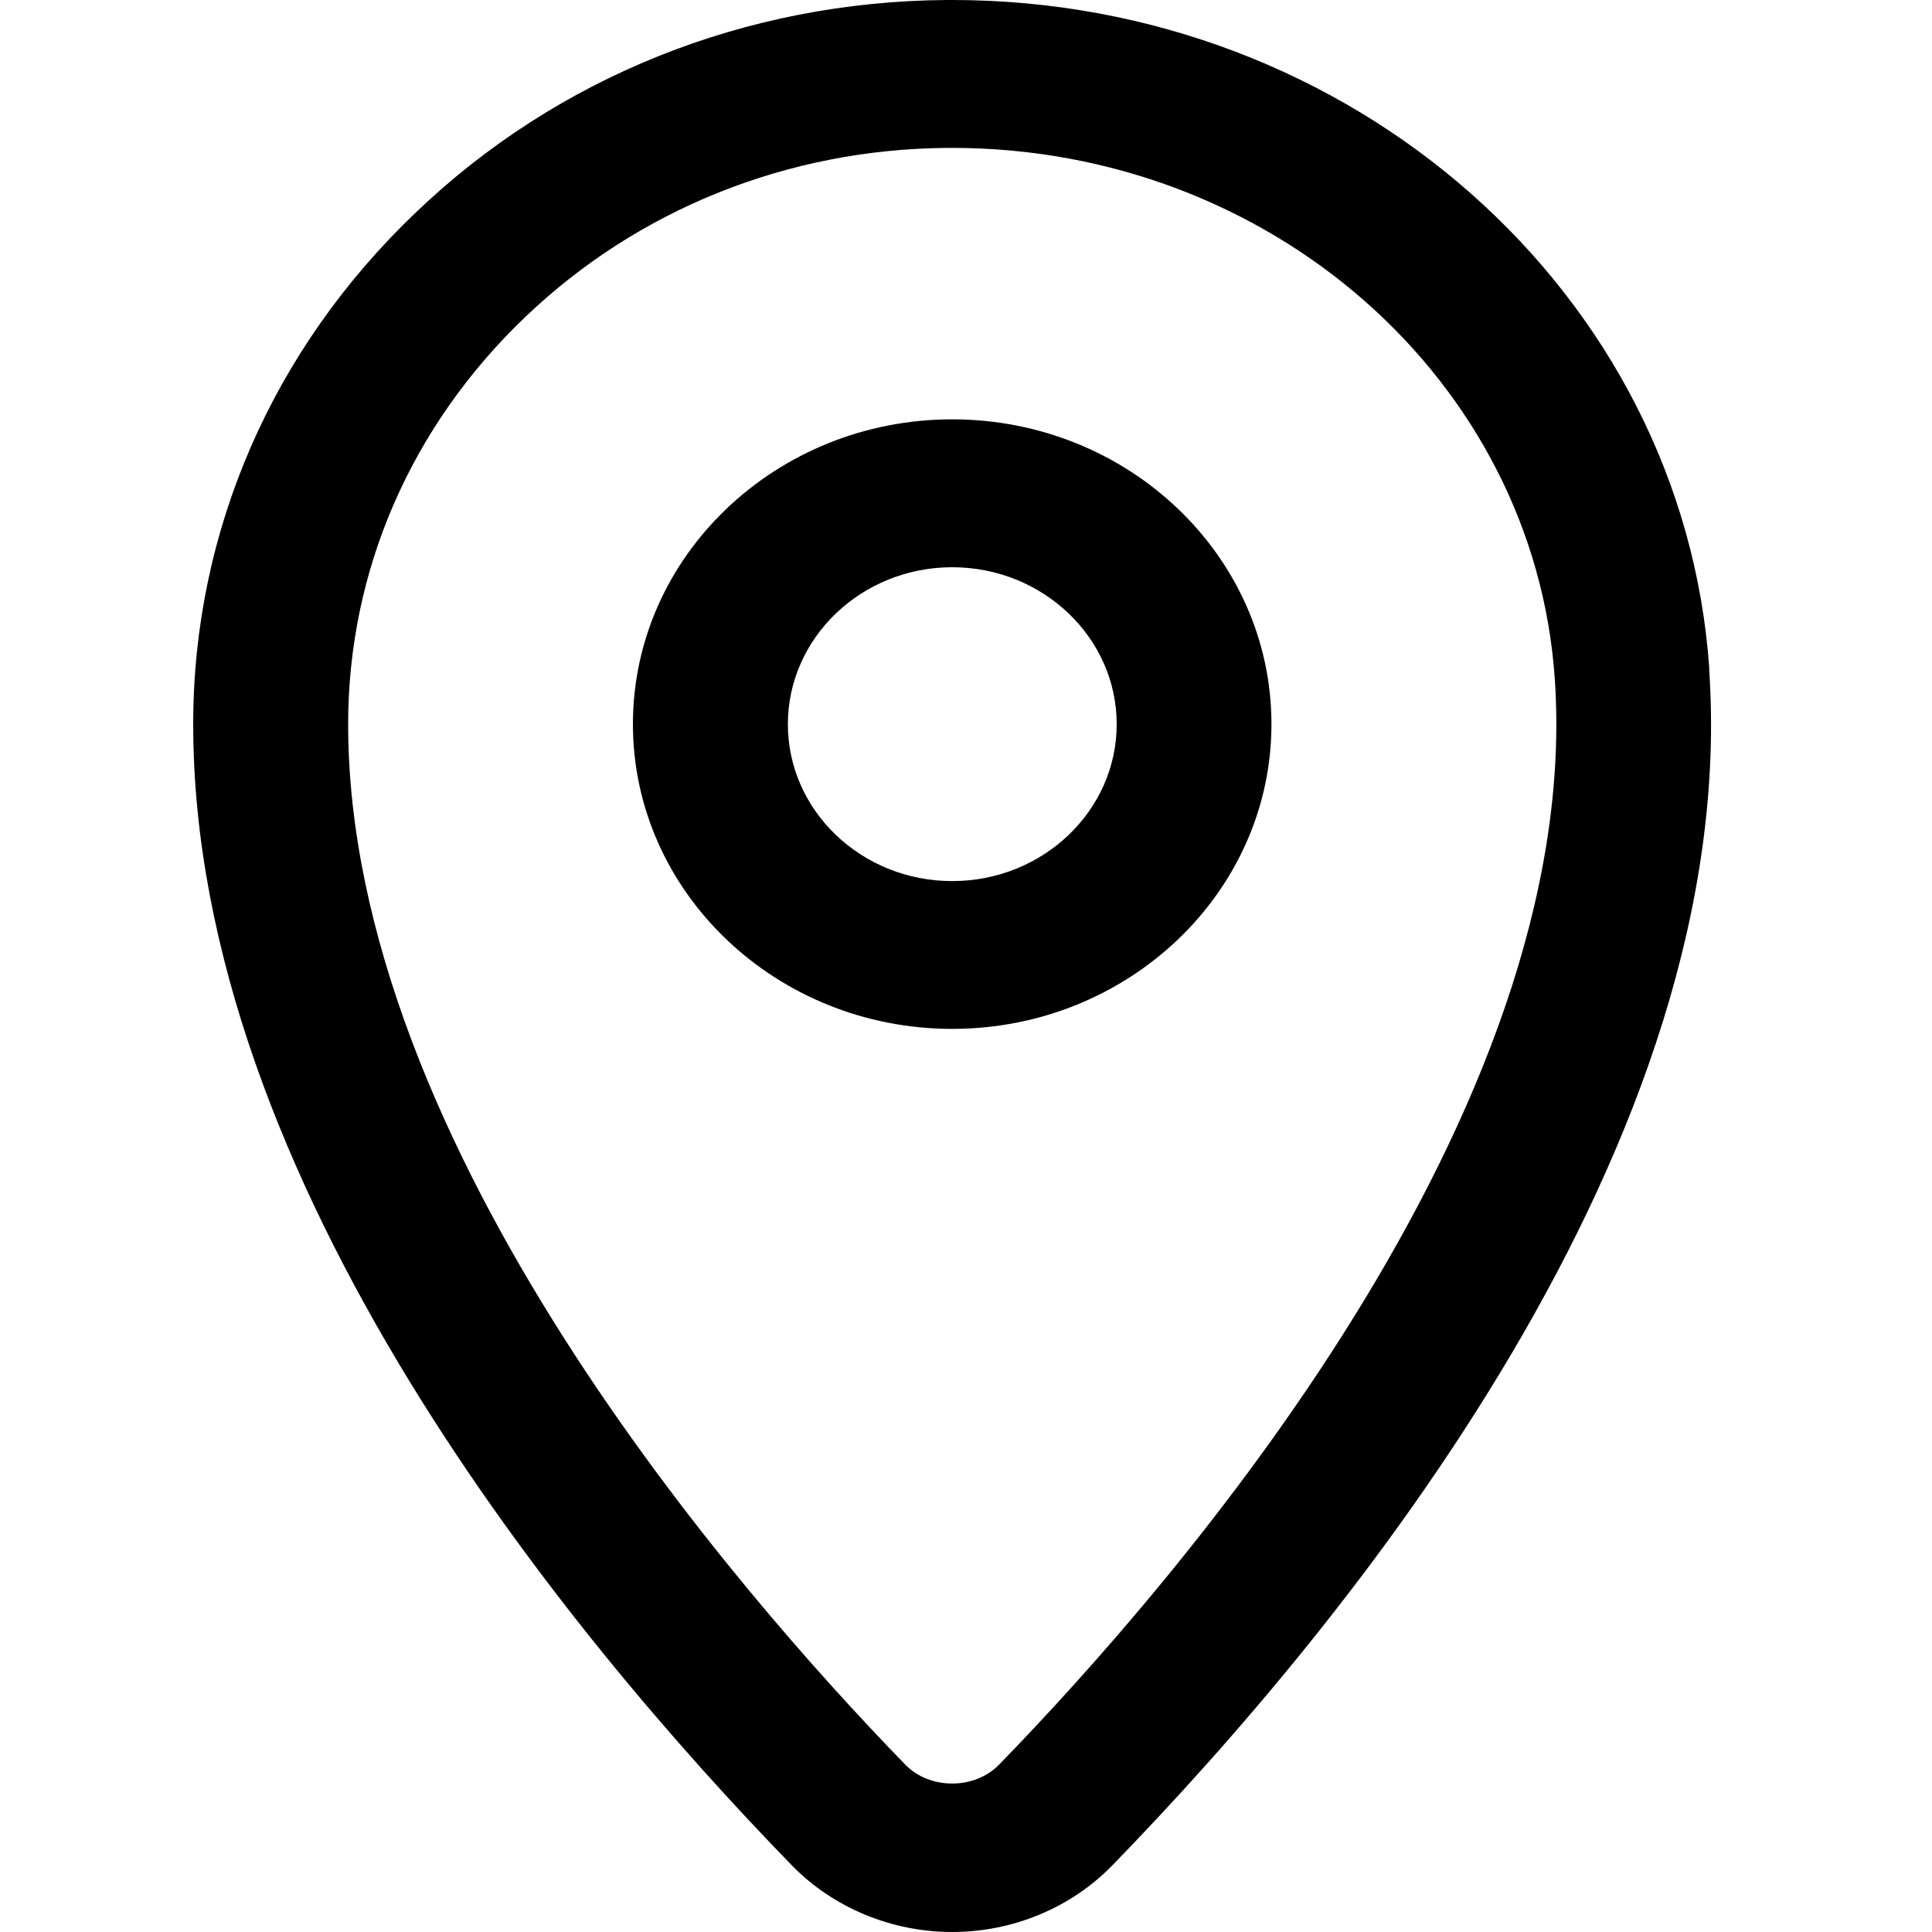
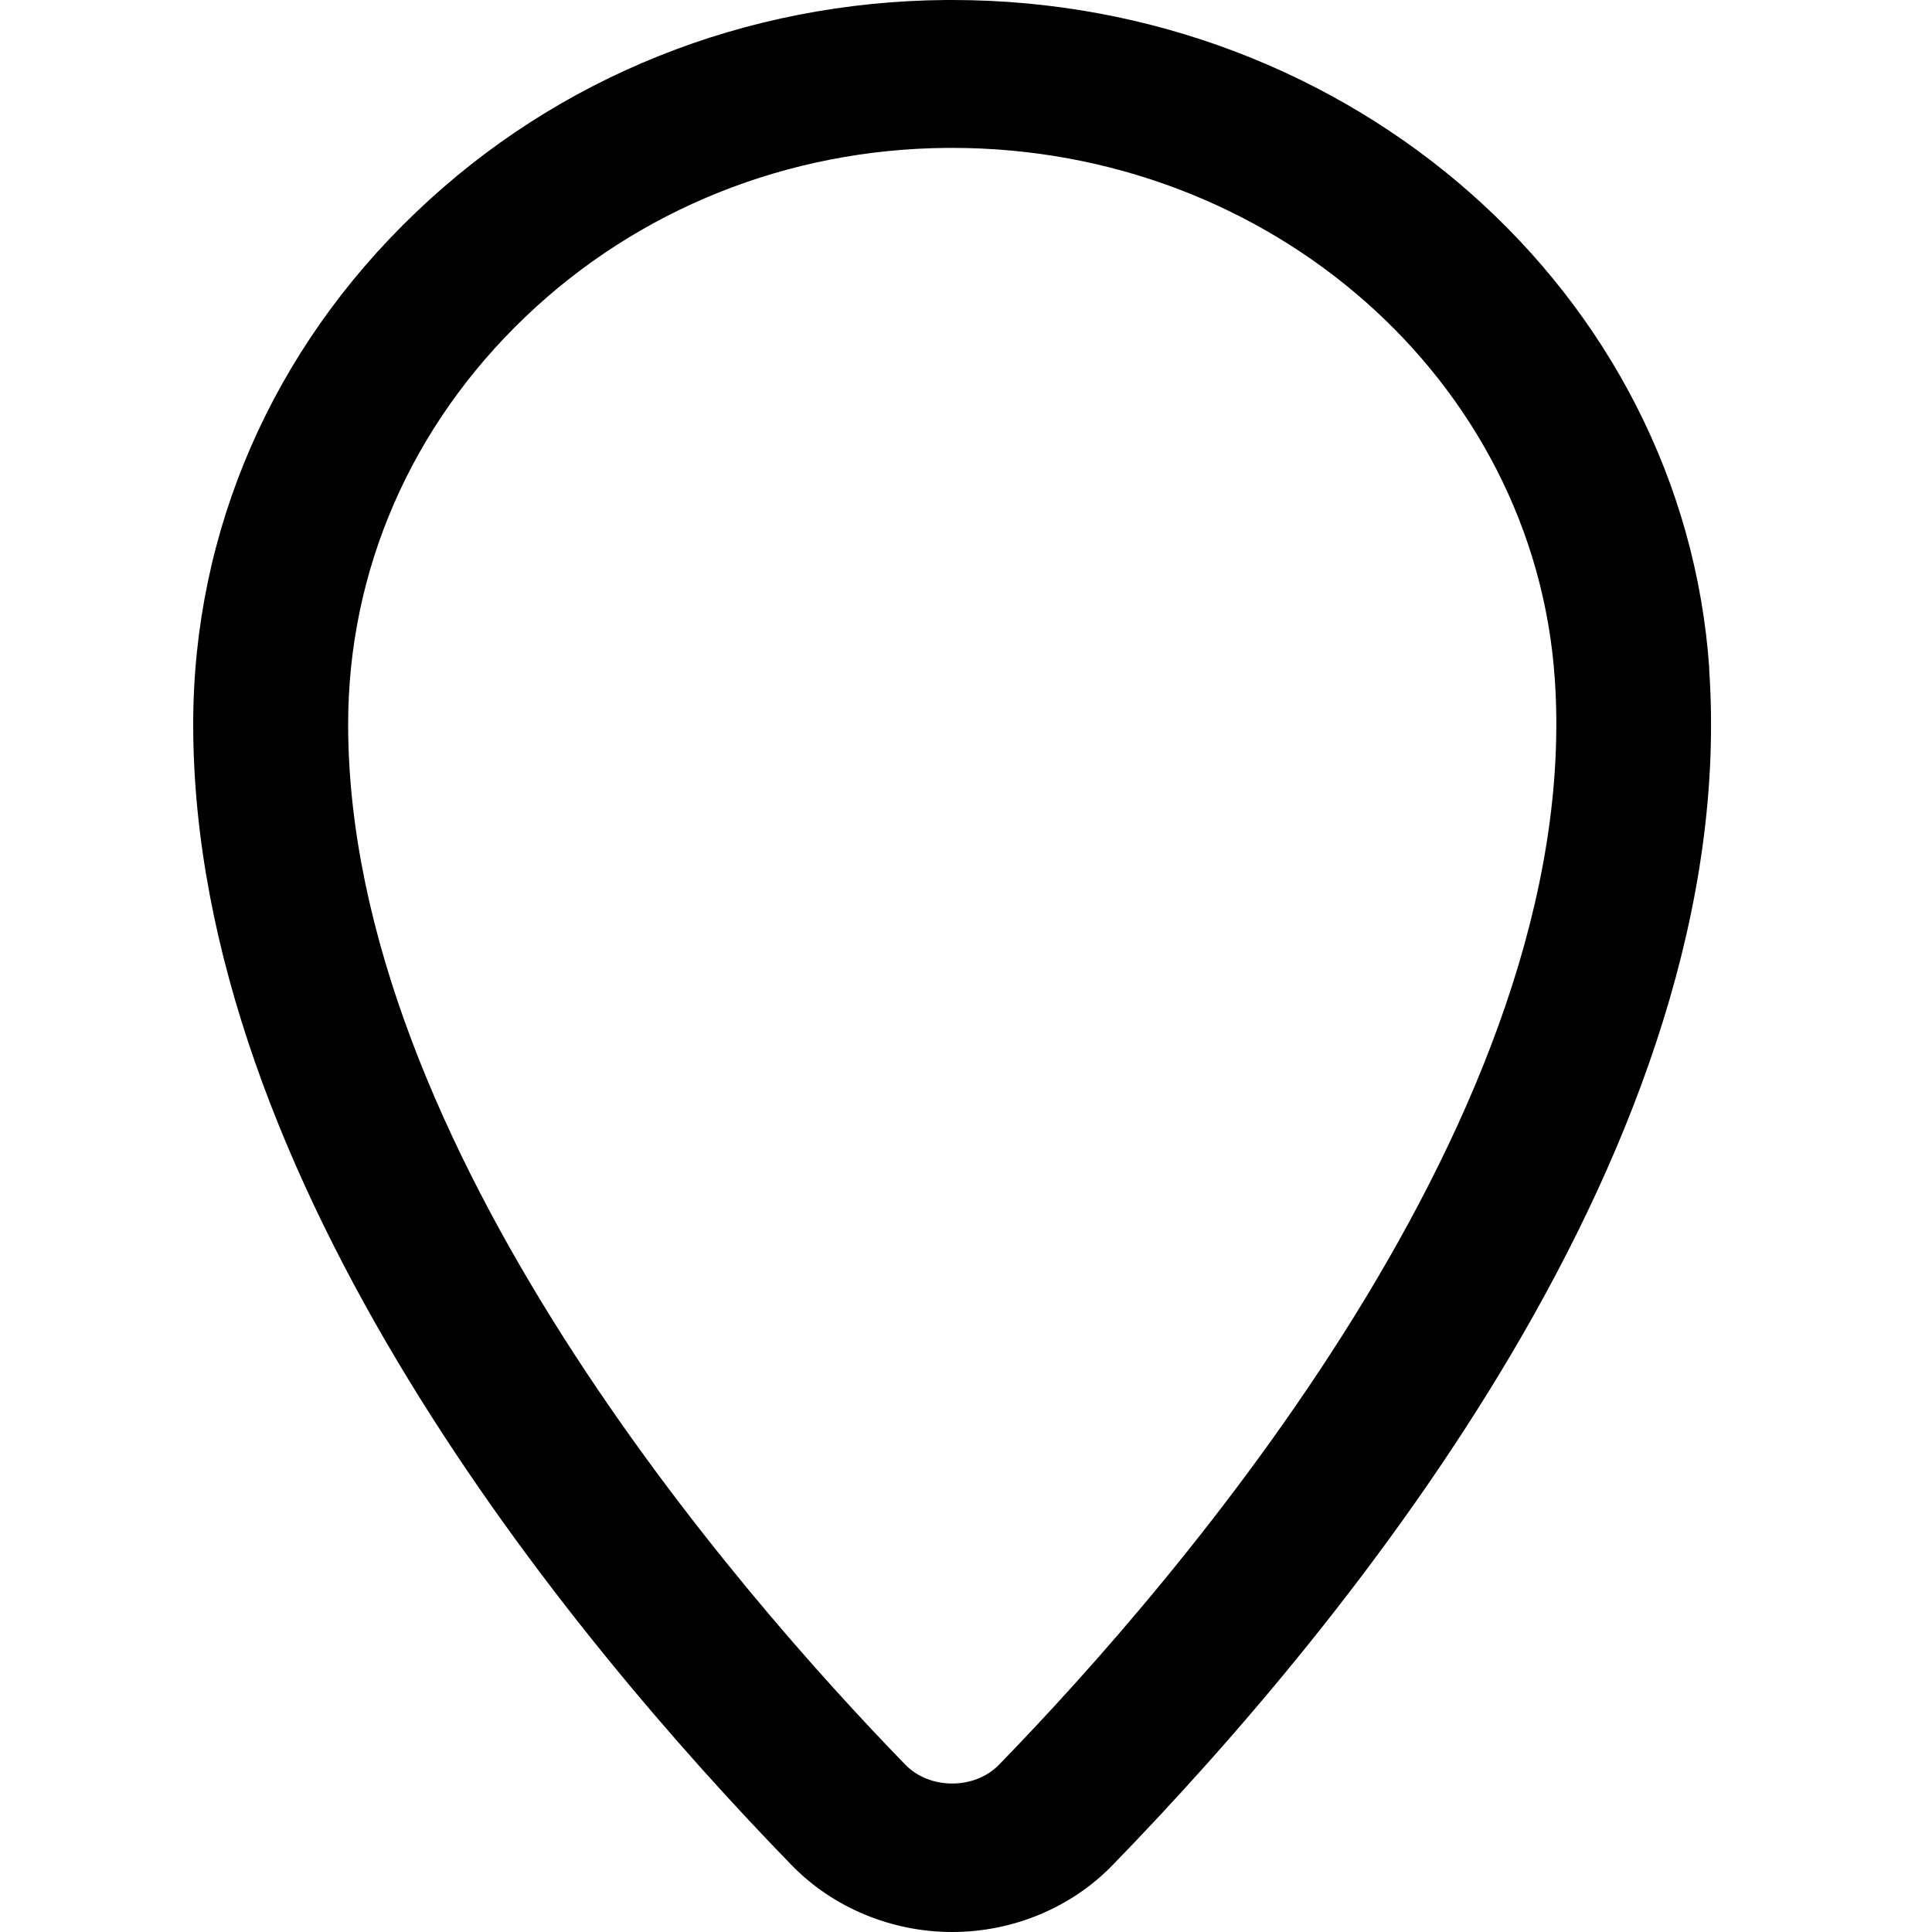
<svg xmlns="http://www.w3.org/2000/svg" width="20" height="20" viewBox="0 0 20 20" fill="none">
  <path d="M17.695 6.927C17.427 3.031 13.991 0 9.858 0C9.837 0 9.815 0 9.794 0C7.72 0.016 5.77 0.796 4.305 2.199C2.818 3.617 2 5.499 2 7.497C2 12.228 5.882 16.928 8.196 19.309C8.623 19.748 9.229 20 9.857 20C10.486 20 11.09 19.748 11.517 19.308C13.968 16.786 18.03 11.824 17.693 6.925L17.695 6.927ZM10.342 18.268C10.089 18.528 9.625 18.528 9.372 18.268C7.637 16.483 3.604 11.862 3.604 7.497C3.604 5.907 4.255 4.41 5.438 3.281C6.605 2.165 8.157 1.543 9.807 1.531C9.824 1.531 9.841 1.531 9.858 1.531C13.148 1.531 15.883 3.935 16.095 7.026C16.404 11.514 12.175 16.383 10.342 18.268Z" fill="black" />
-   <path d="M9.857 4.341C8.035 4.341 6.552 5.756 6.552 7.496C6.552 9.236 8.035 10.651 9.857 10.651C11.68 10.651 13.162 9.236 13.162 7.496C13.162 5.756 11.68 4.341 9.857 4.341ZM9.857 9.121C8.918 9.121 8.156 8.392 8.156 7.497C8.156 6.602 8.919 5.872 9.857 5.872C10.796 5.872 11.56 6.601 11.56 7.497C11.56 8.393 10.796 9.121 9.857 9.121Z" fill="black" />
</svg>